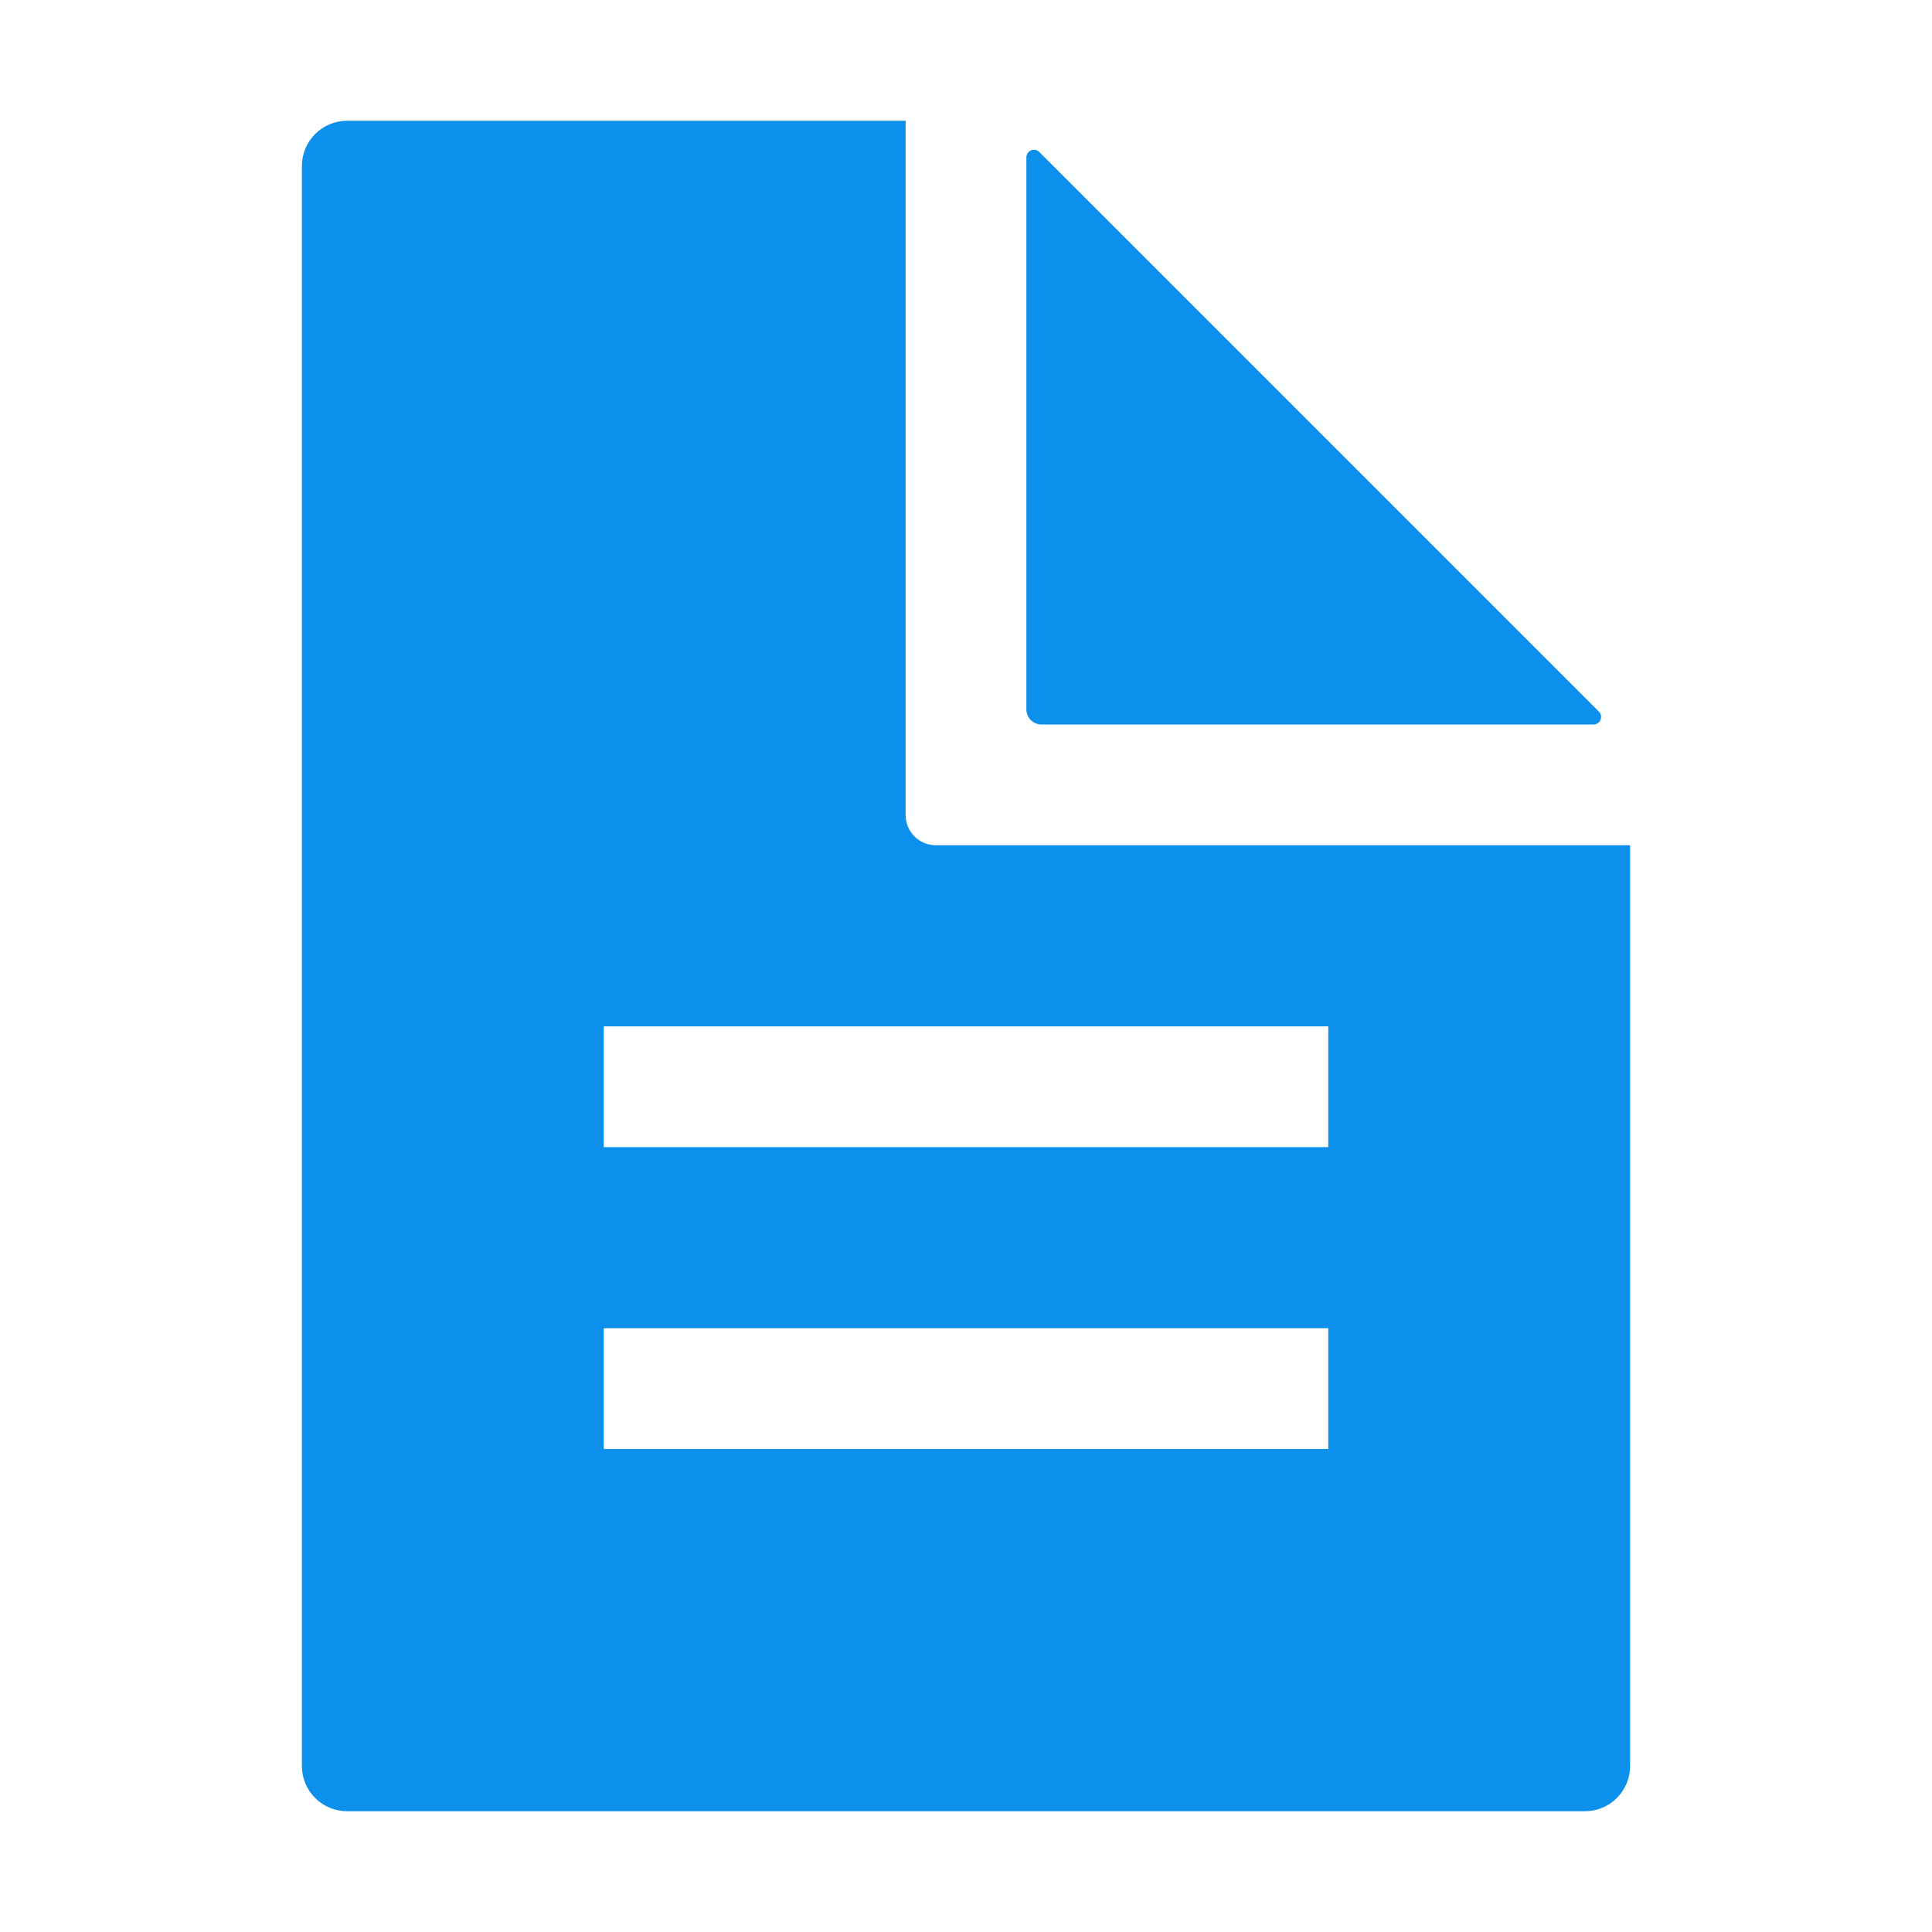
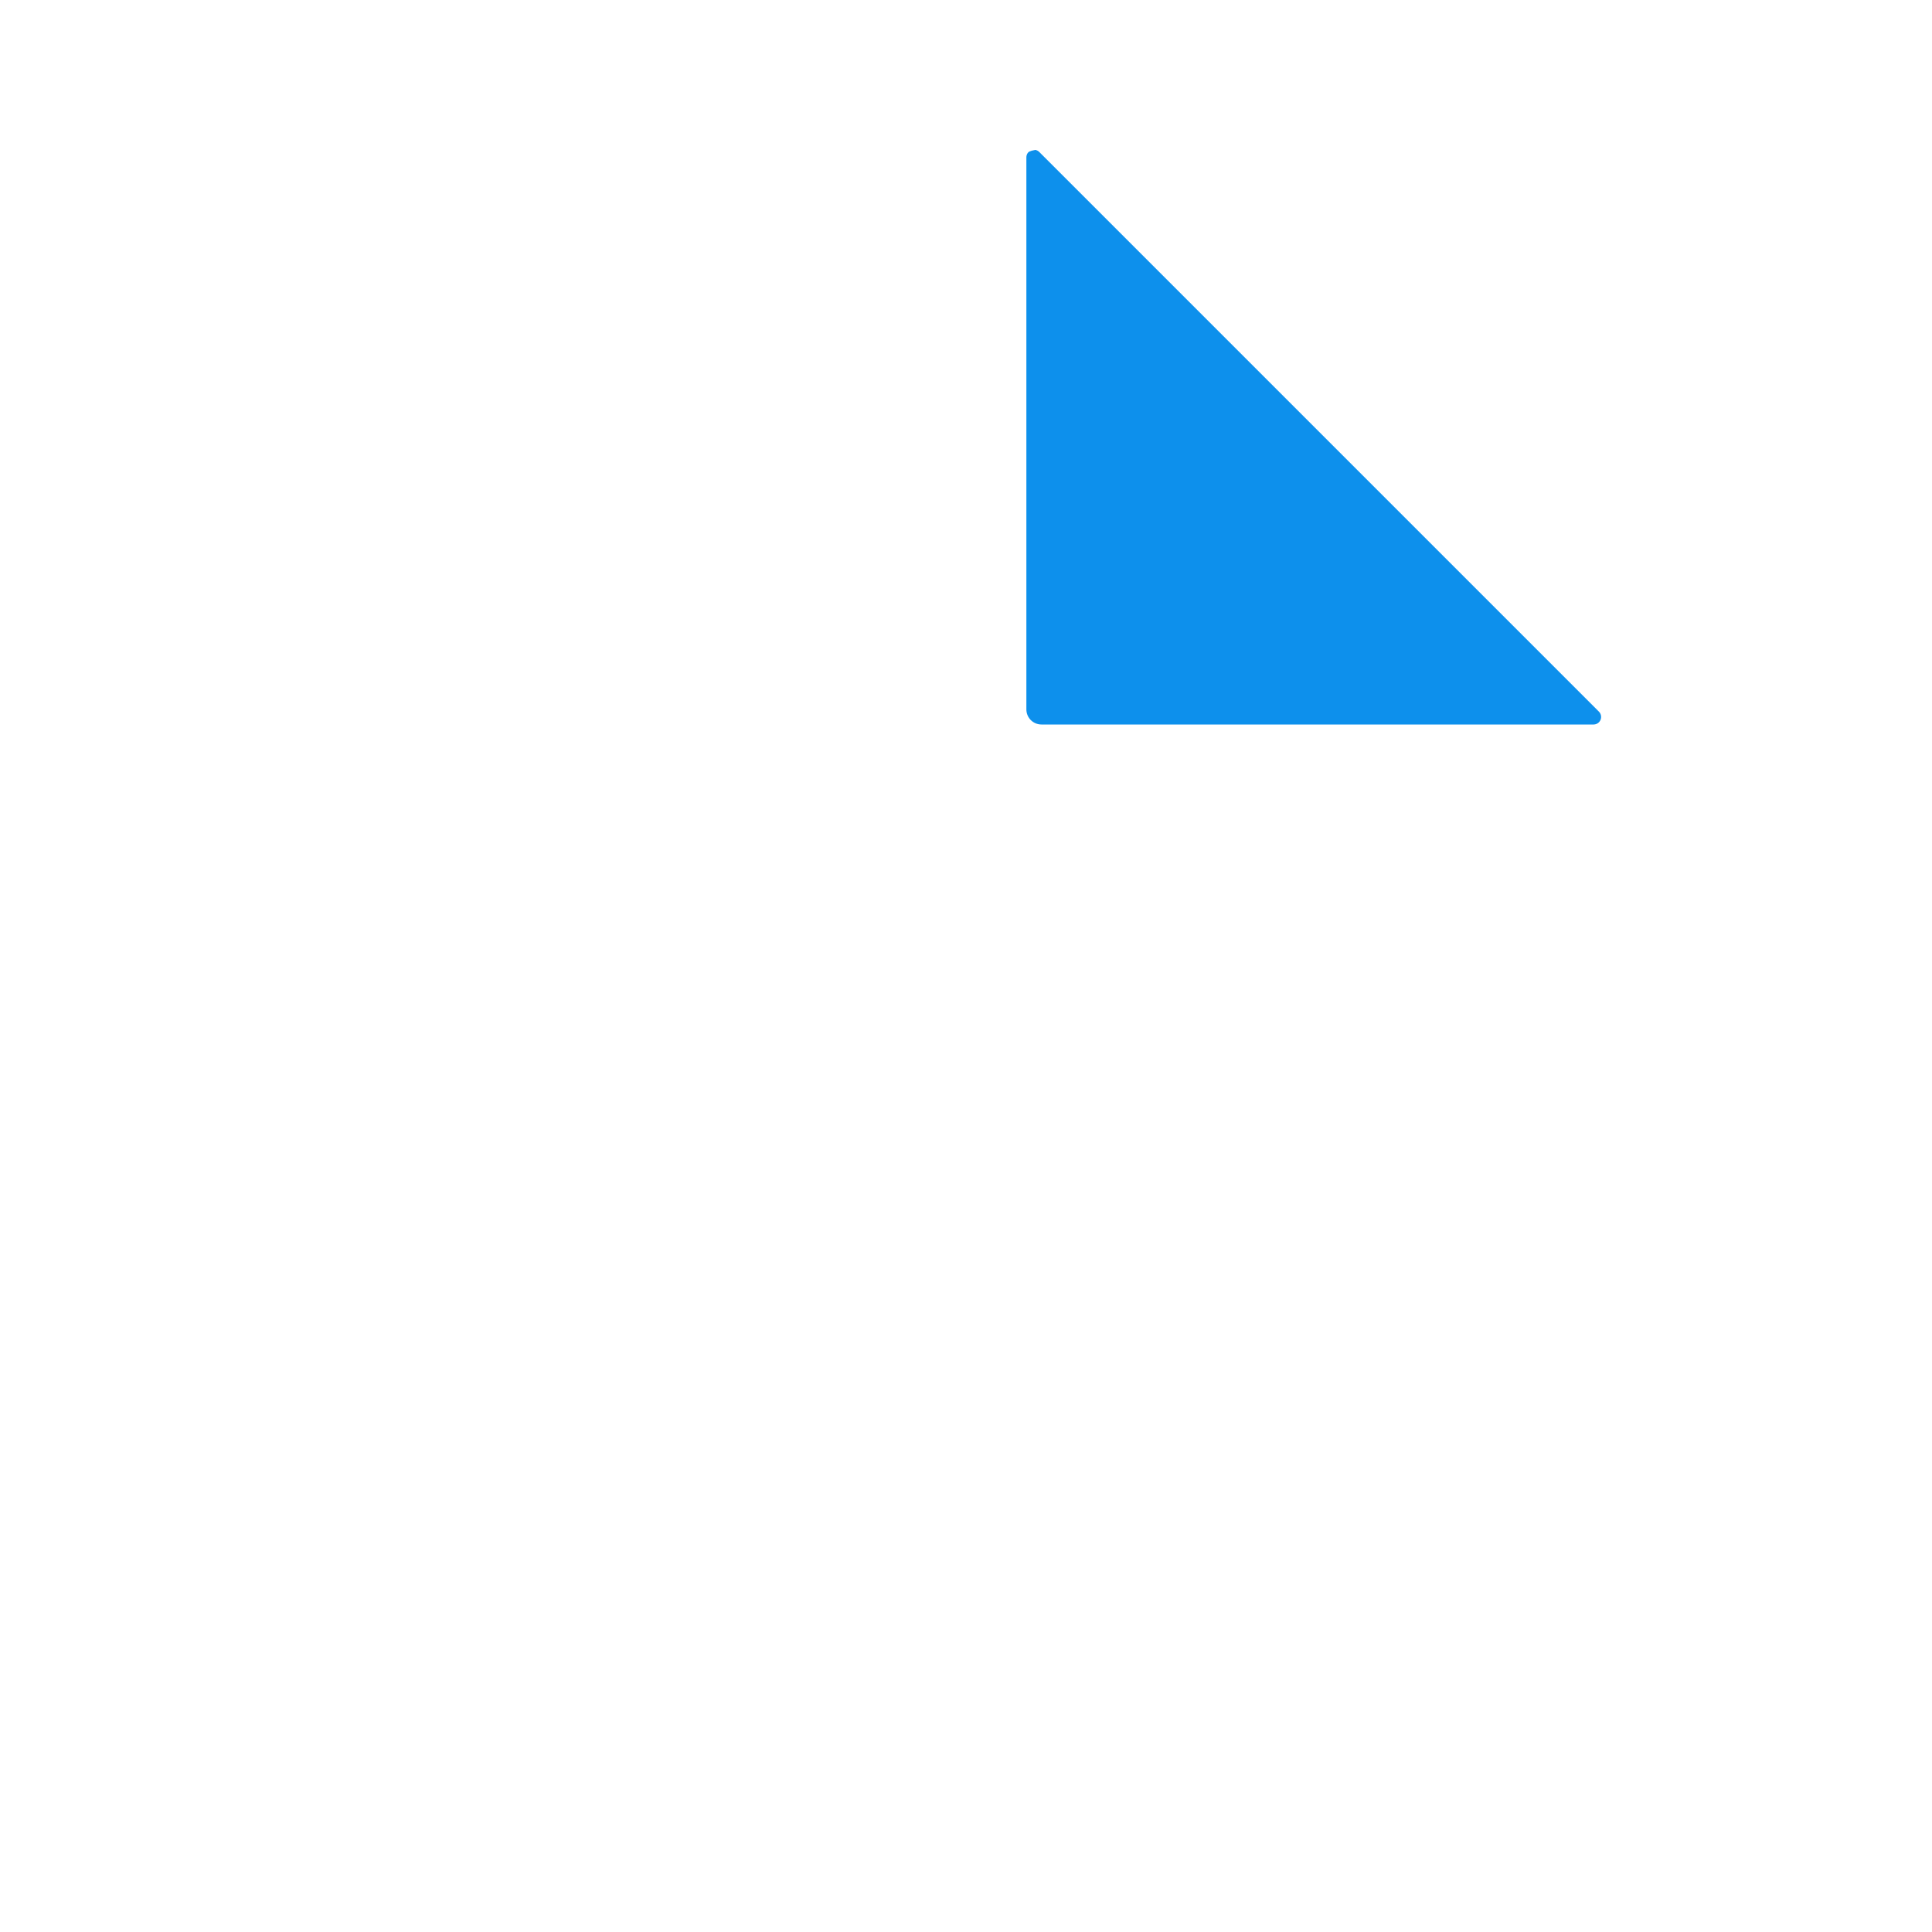
<svg xmlns="http://www.w3.org/2000/svg" width="400" height="400" viewBox="0 0 400 400" fill="none">
-   <path d="M212.5 32.57V146.875C212.5 147.704 212.829 148.499 213.415 149.085C214.001 149.671 214.796 150 215.625 150H329.93C330.238 150 330.54 149.909 330.797 149.738C331.054 149.567 331.255 149.323 331.373 149.038C331.492 148.753 331.524 148.439 331.464 148.136C331.405 147.833 331.257 147.555 331.039 147.336L215.164 31.461C214.945 31.243 214.667 31.095 214.364 31.036C214.061 30.976 213.747 31.008 213.462 31.127C213.177 31.245 212.933 31.446 212.762 31.703C212.591 31.96 212.5 32.262 212.5 32.57Z" fill="#0D90EC" />
-   <path d="M193.75 175C192.092 175 190.503 174.342 189.331 173.169C188.158 171.997 187.5 170.408 187.5 168.75V25H71.875C69.389 25 67.004 25.988 65.246 27.746C63.488 29.504 62.5 31.889 62.5 34.375V365.625C62.5 368.111 63.488 370.496 65.246 372.254C67.004 374.012 69.389 375 71.875 375H328.125C330.611 375 332.996 374.012 334.754 372.254C336.512 370.496 337.5 368.111 337.5 365.625V175H193.75ZM275 300H125V275H275V300ZM275 237.5H125V212.5H275V237.5Z" fill="#0D90EC" />
+   <path d="M212.5 32.57V146.875C212.5 147.704 212.829 148.499 213.415 149.085C214.001 149.671 214.796 150 215.625 150H329.93C330.238 150 330.54 149.909 330.797 149.738C331.054 149.567 331.255 149.323 331.373 149.038C331.492 148.753 331.524 148.439 331.464 148.136C331.405 147.833 331.257 147.555 331.039 147.336L215.164 31.461C214.945 31.243 214.667 31.095 214.364 31.036C213.177 31.245 212.933 31.446 212.762 31.703C212.591 31.96 212.5 32.262 212.5 32.57Z" fill="#0D90EC" />
</svg>